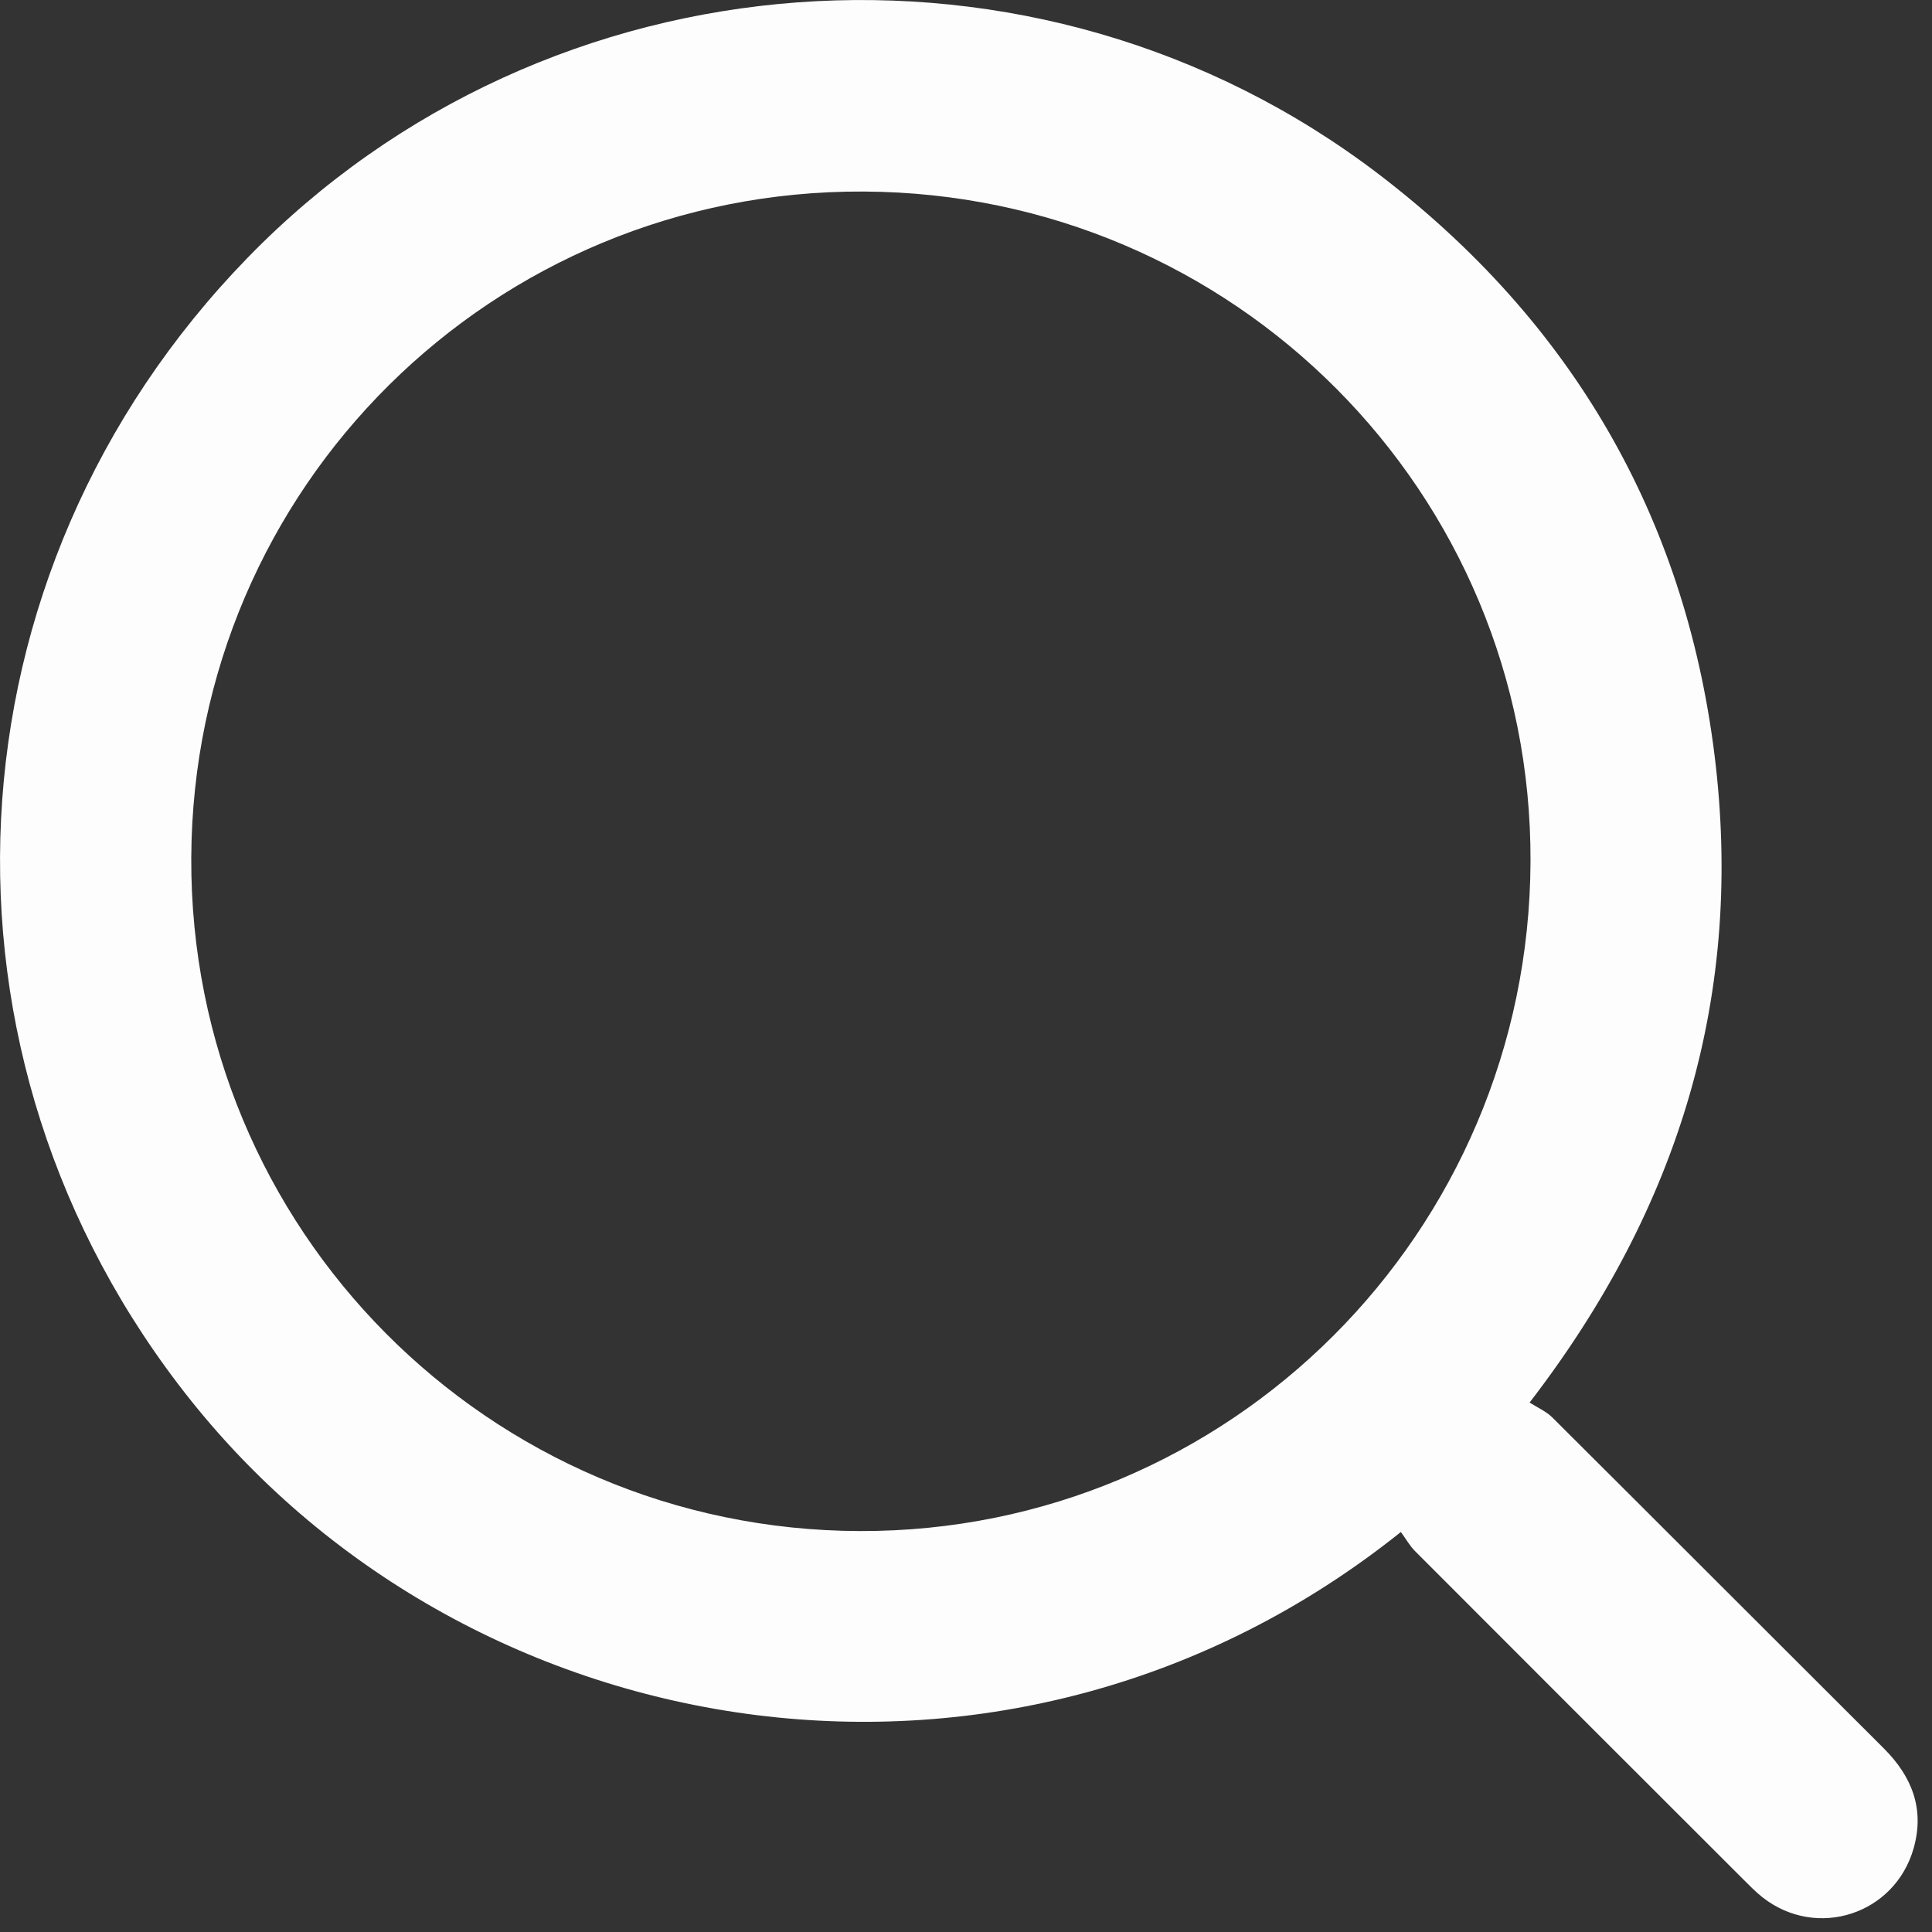
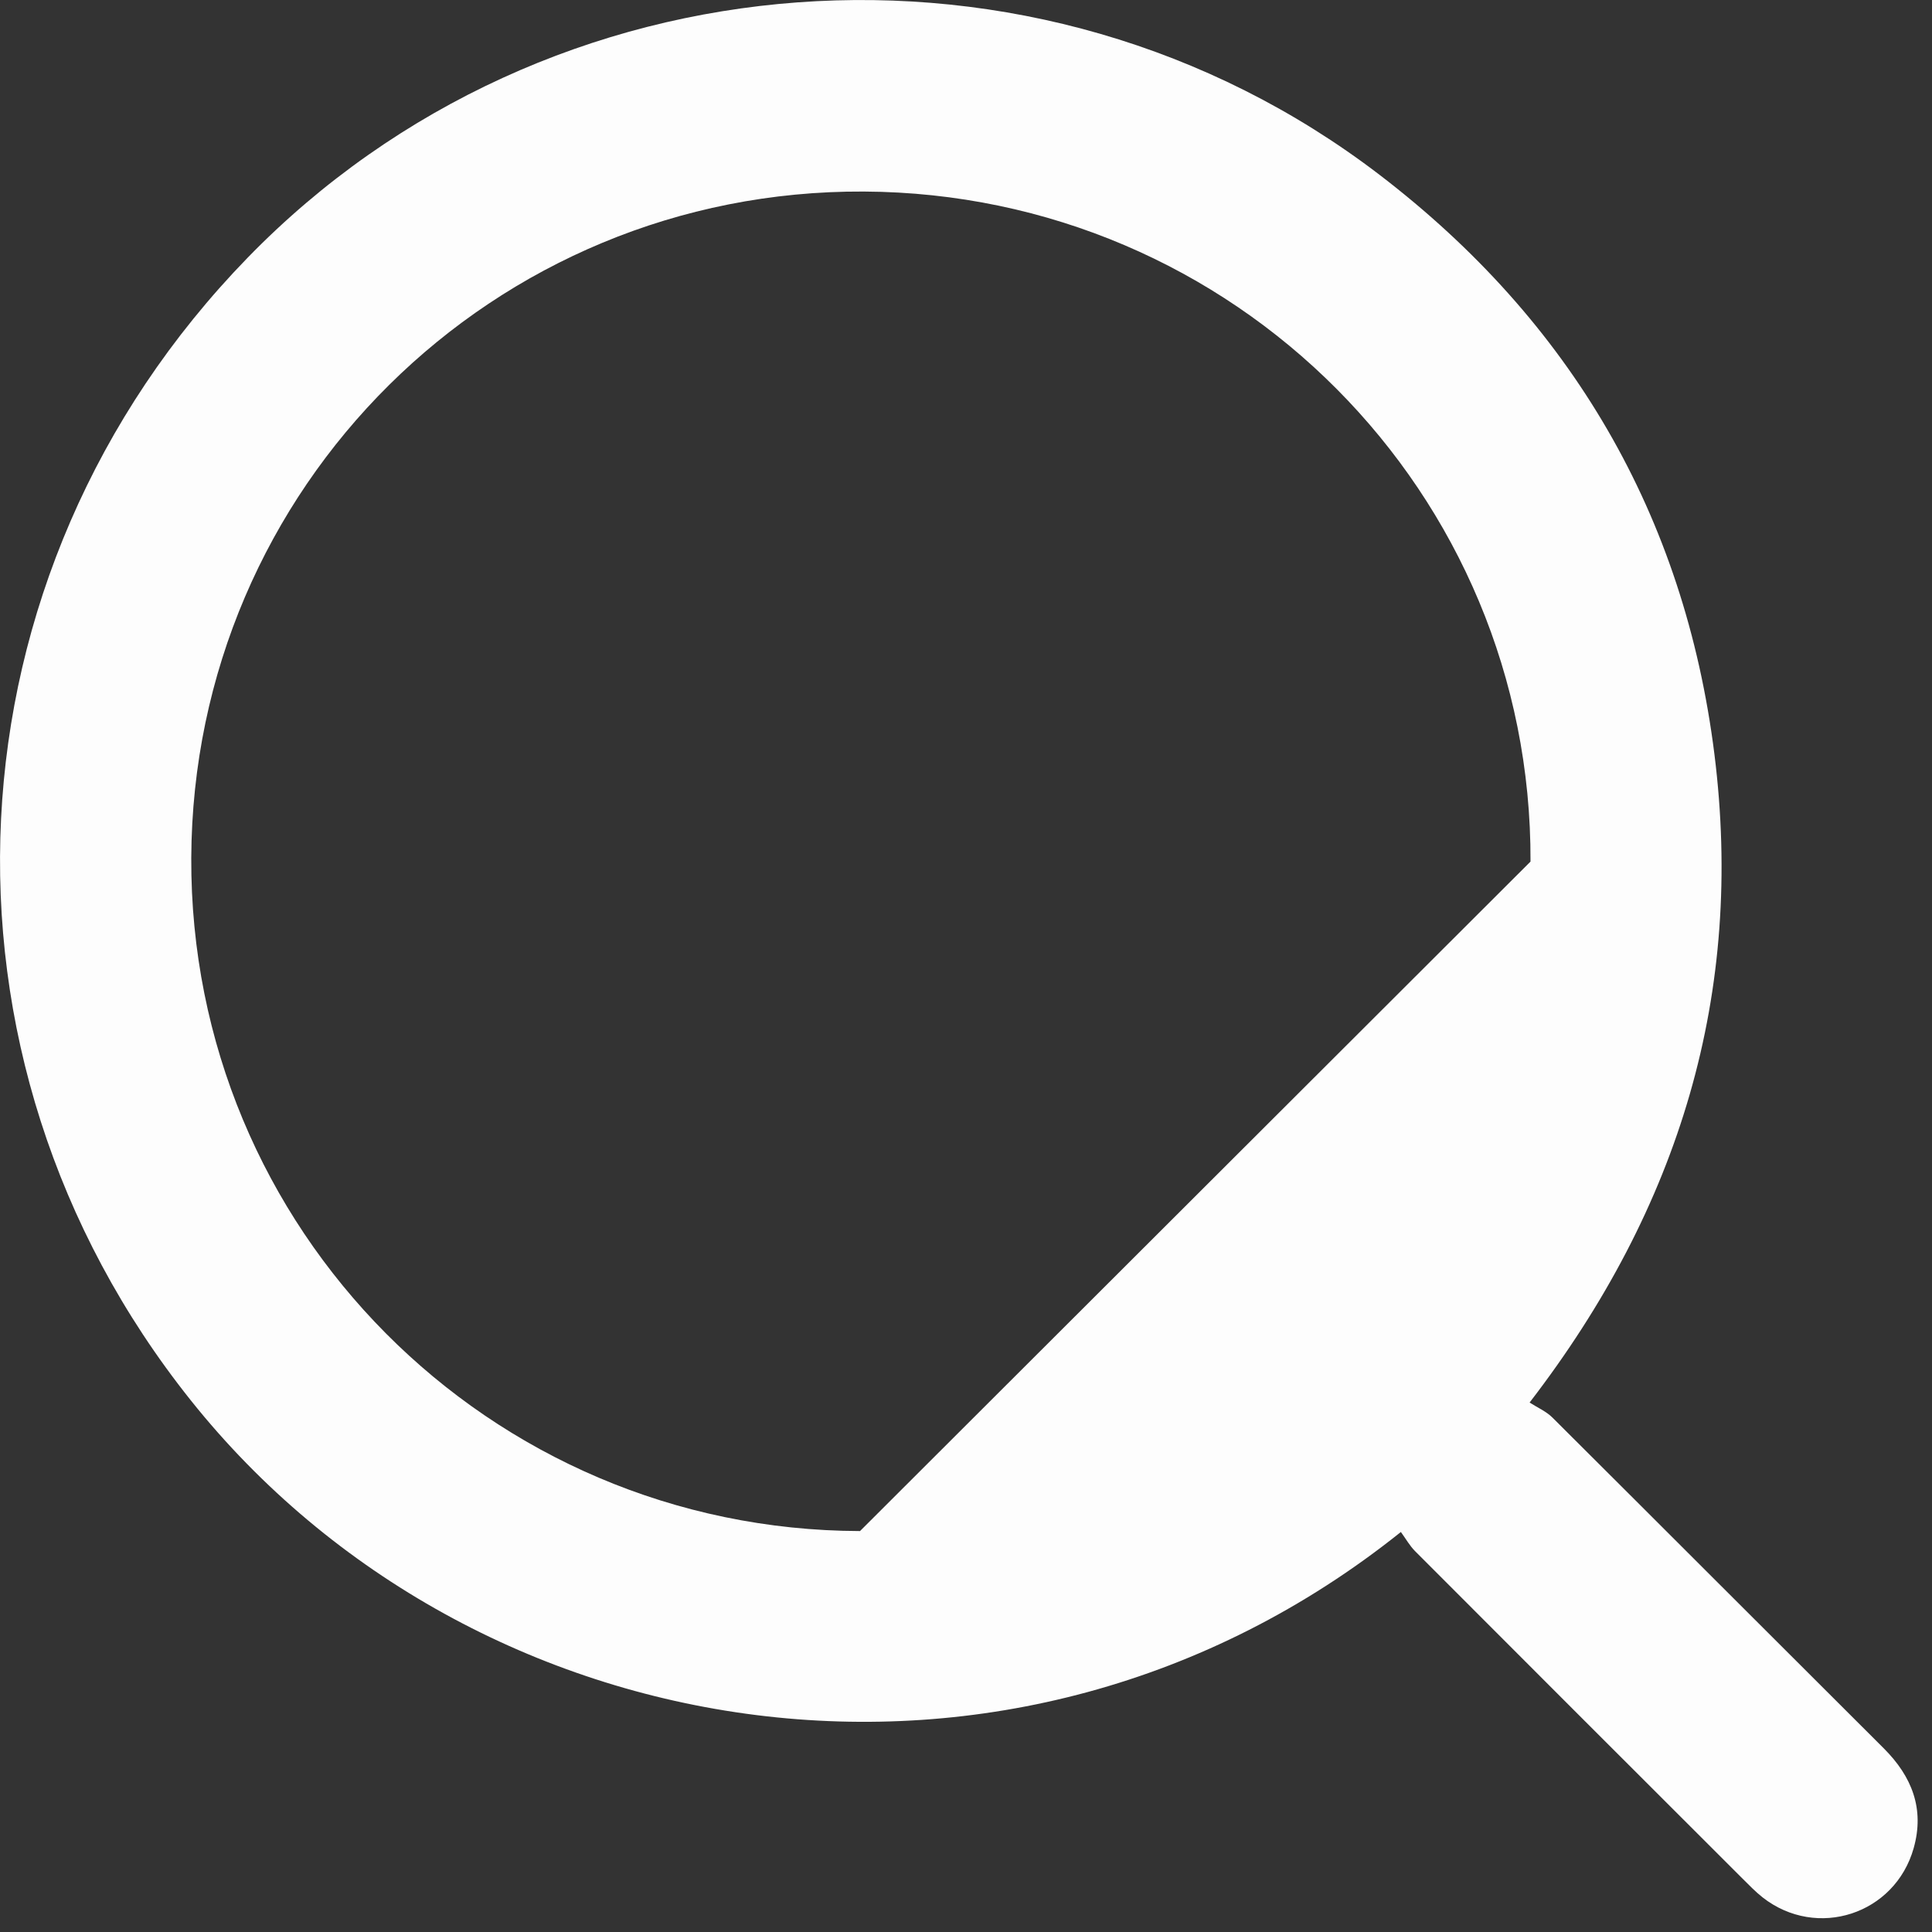
<svg xmlns="http://www.w3.org/2000/svg" width="21" height="21" viewBox="0 0 21 21" fill="none">
  <rect x="0" y="0" width="21" height="21" fill="#333333" stroke="none" />
-   <path d="M15.227 16.652C11.011 20.024 5.139 19.064 2.073 15.22C-0.907 11.485 -0.65 6.238 2.691 2.802C5.95 -0.55 11.272 -0.949 14.996 1.901C17.073 3.491 18.309 5.599 18.635 8.198C18.959 10.787 18.266 13.115 16.626 15.245C16.71 15.299 16.805 15.34 16.873 15.407C18.076 16.605 19.275 17.807 20.477 19.005C20.782 19.31 20.921 19.662 20.801 20.088C20.598 20.809 19.748 21.085 19.159 20.624C19.083 20.564 19.015 20.494 18.946 20.425C17.756 19.237 16.567 18.048 15.379 16.858C15.323 16.801 15.282 16.728 15.227 16.652ZM16.636 9.365C16.652 5.355 13.415 2.102 9.389 2.082C5.359 2.062 2.097 5.294 2.079 9.325C2.062 13.359 5.311 16.631 9.348 16.642C13.363 16.652 16.62 13.4 16.636 9.365Z" fill="#FDFDFD" />
+   <path d="M15.227 16.652C11.011 20.024 5.139 19.064 2.073 15.22C-0.907 11.485 -0.65 6.238 2.691 2.802C5.95 -0.55 11.272 -0.949 14.996 1.901C17.073 3.491 18.309 5.599 18.635 8.198C18.959 10.787 18.266 13.115 16.626 15.245C16.71 15.299 16.805 15.34 16.873 15.407C18.076 16.605 19.275 17.807 20.477 19.005C20.782 19.31 20.921 19.662 20.801 20.088C20.598 20.809 19.748 21.085 19.159 20.624C19.083 20.564 19.015 20.494 18.946 20.425C17.756 19.237 16.567 18.048 15.379 16.858C15.323 16.801 15.282 16.728 15.227 16.652ZM16.636 9.365C16.652 5.355 13.415 2.102 9.389 2.082C5.359 2.062 2.097 5.294 2.079 9.325C2.062 13.359 5.311 16.631 9.348 16.642Z" fill="#FDFDFD" />
</svg>